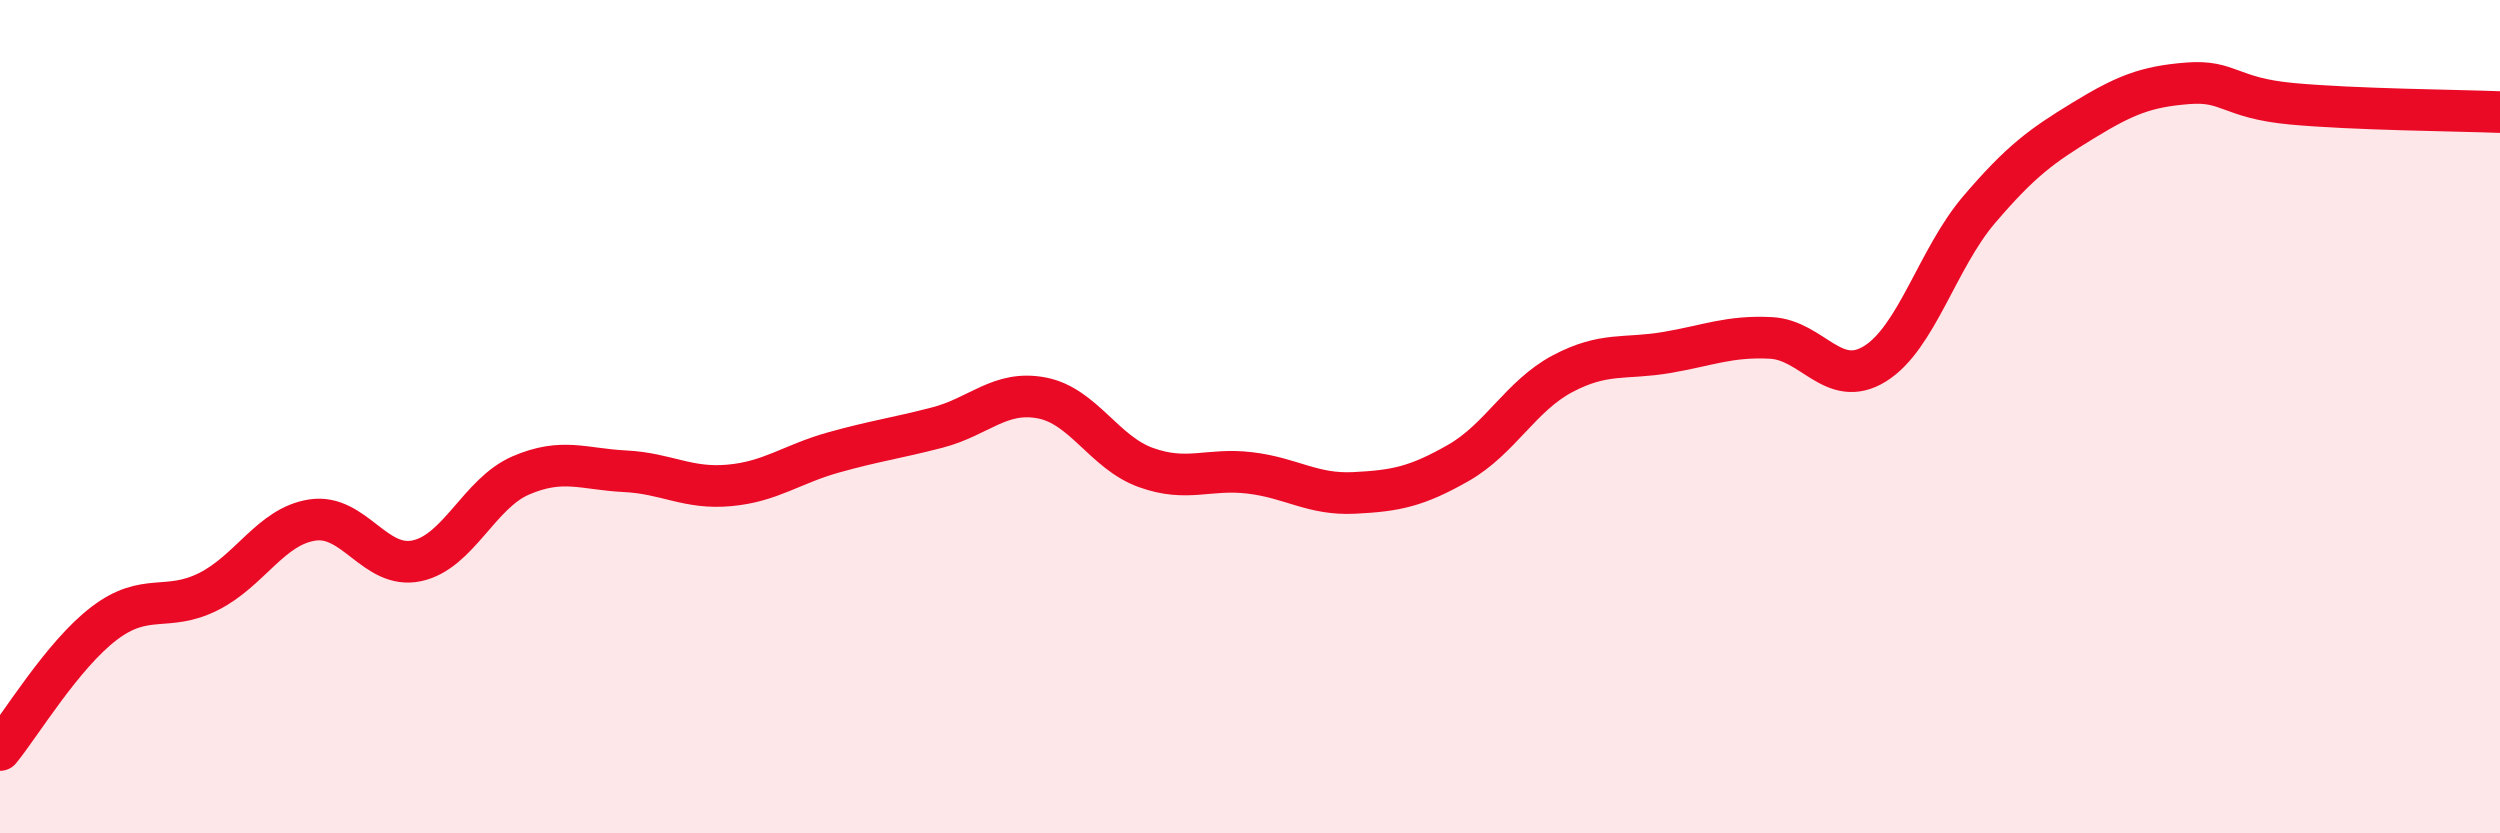
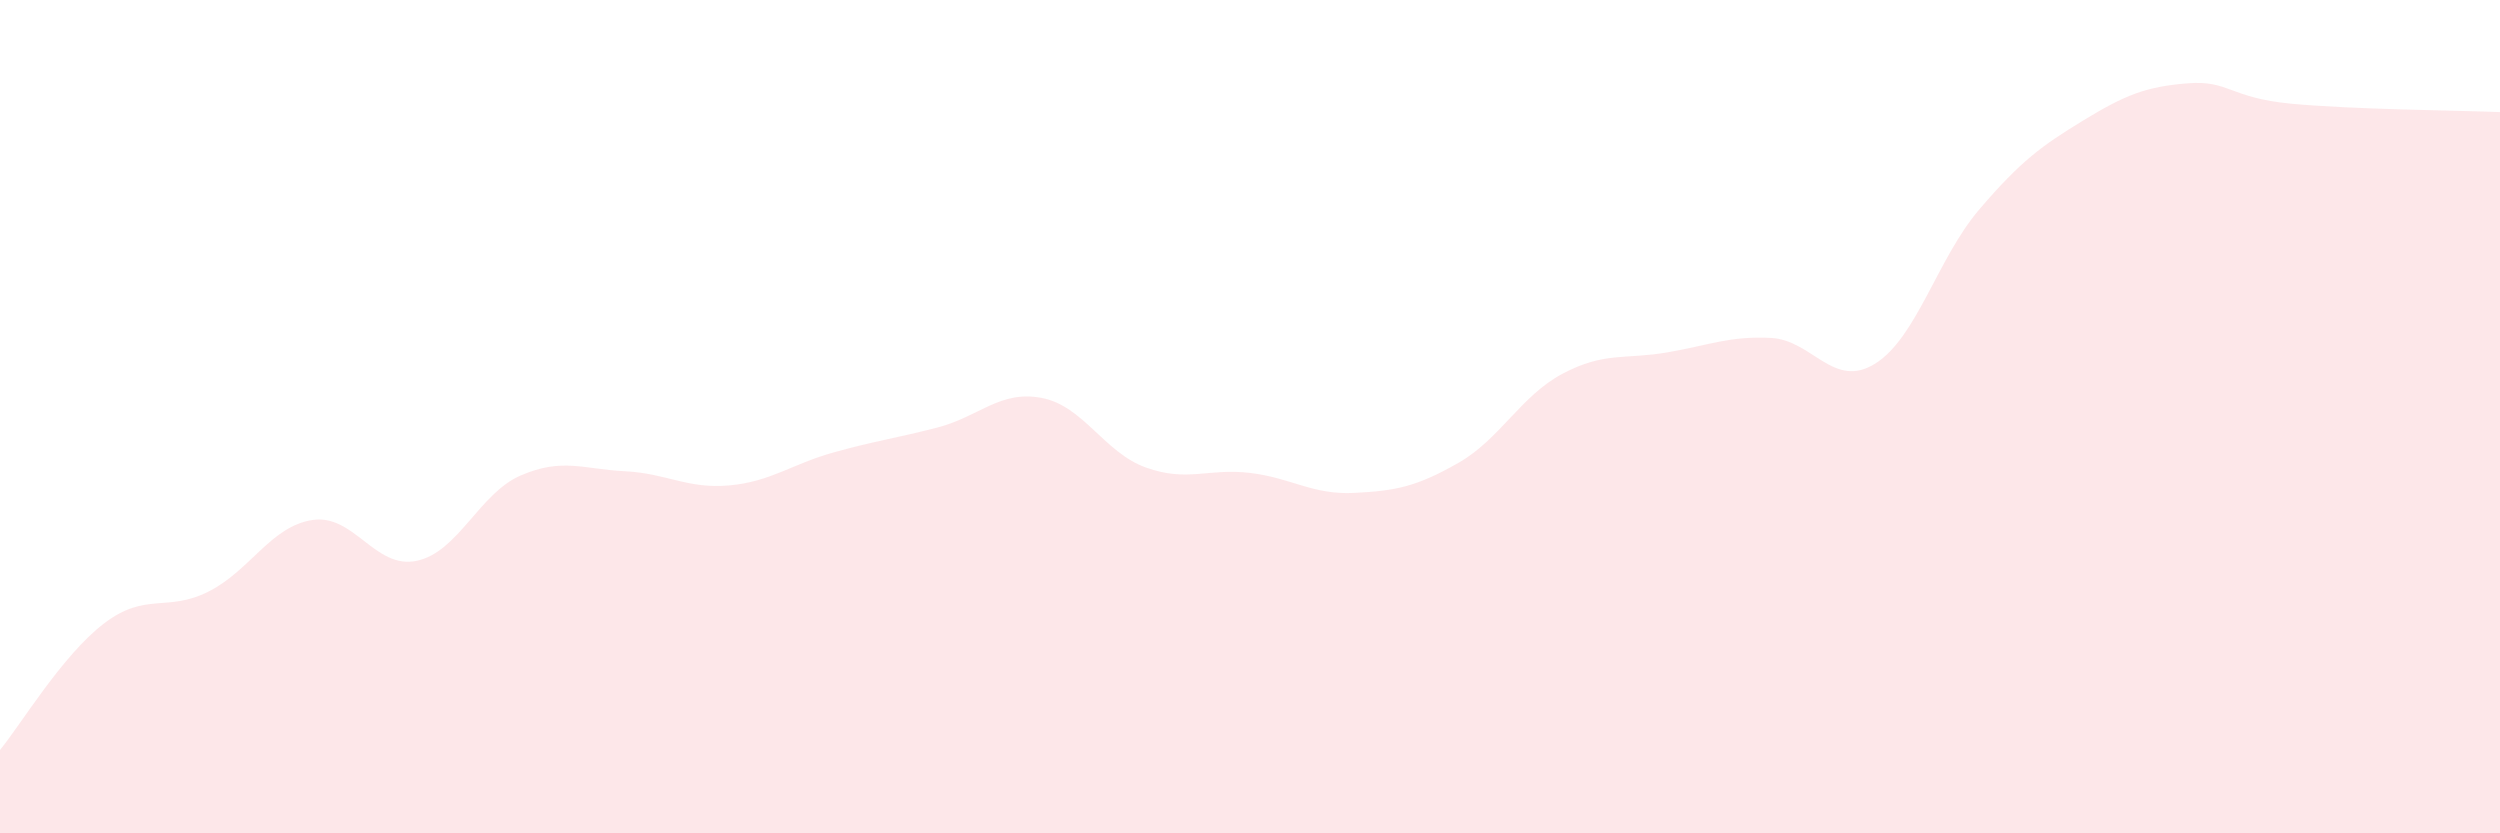
<svg xmlns="http://www.w3.org/2000/svg" width="60" height="20" viewBox="0 0 60 20">
  <path d="M 0,18 C 0.5,17.39 1.5,15.72 2.5,14.96 C 3.5,14.2 4,14.7 5,14.2 C 6,13.7 6.5,12.63 7.5,12.48 C 8.5,12.33 9,13.67 10,13.46 C 11,13.25 11.5,11.84 12.5,11.41 C 13.5,10.98 14,11.26 15,11.31 C 16,11.36 16.5,11.74 17.5,11.65 C 18.5,11.56 19,11.14 20,10.86 C 21,10.58 21.5,10.52 22.5,10.26 C 23.5,10 24,9.36 25,9.55 C 26,9.74 26.5,10.86 27.5,11.22 C 28.5,11.58 29,11.23 30,11.35 C 31,11.47 31.5,11.88 32.5,11.83 C 33.5,11.78 34,11.68 35,11.11 C 36,10.54 36.5,9.5 37.5,8.97 C 38.5,8.44 39,8.63 40,8.46 C 41,8.29 41.5,8.06 42.5,8.11 C 43.5,8.16 44,9.35 45,8.73 C 46,8.11 46.5,6.2 47.5,5.03 C 48.5,3.86 49,3.5 50,2.89 C 51,2.28 51.5,2.08 52.5,2 C 53.5,1.92 53.5,2.35 55,2.49 C 56.5,2.63 59,2.65 60,2.69L60 20L0 20Z" fill="#EB0A25" opacity="0.1" stroke-linecap="round" stroke-linejoin="round" />
-   <path d="M 0,18 C 0.5,17.39 1.5,15.72 2.5,14.96 C 3.5,14.2 4,14.7 5,14.2 C 6,13.7 6.5,12.63 7.5,12.48 C 8.5,12.33 9,13.67 10,13.46 C 11,13.25 11.5,11.84 12.5,11.41 C 13.5,10.98 14,11.26 15,11.31 C 16,11.36 16.5,11.74 17.5,11.65 C 18.5,11.56 19,11.14 20,10.86 C 21,10.58 21.5,10.52 22.5,10.26 C 23.5,10 24,9.36 25,9.55 C 26,9.74 26.5,10.86 27.5,11.22 C 28.5,11.58 29,11.23 30,11.35 C 31,11.47 31.5,11.88 32.5,11.83 C 33.5,11.78 34,11.68 35,11.11 C 36,10.54 36.5,9.5 37.5,8.97 C 38.5,8.44 39,8.63 40,8.46 C 41,8.29 41.5,8.06 42.5,8.11 C 43.5,8.16 44,9.35 45,8.73 C 46,8.11 46.5,6.2 47.5,5.03 C 48.5,3.86 49,3.5 50,2.89 C 51,2.28 51.5,2.08 52.5,2 C 53.5,1.92 53.5,2.35 55,2.49 C 56.5,2.63 59,2.65 60,2.69" stroke="#EB0A25" stroke-width="1" fill="none" stroke-linecap="round" stroke-linejoin="round" />
</svg>